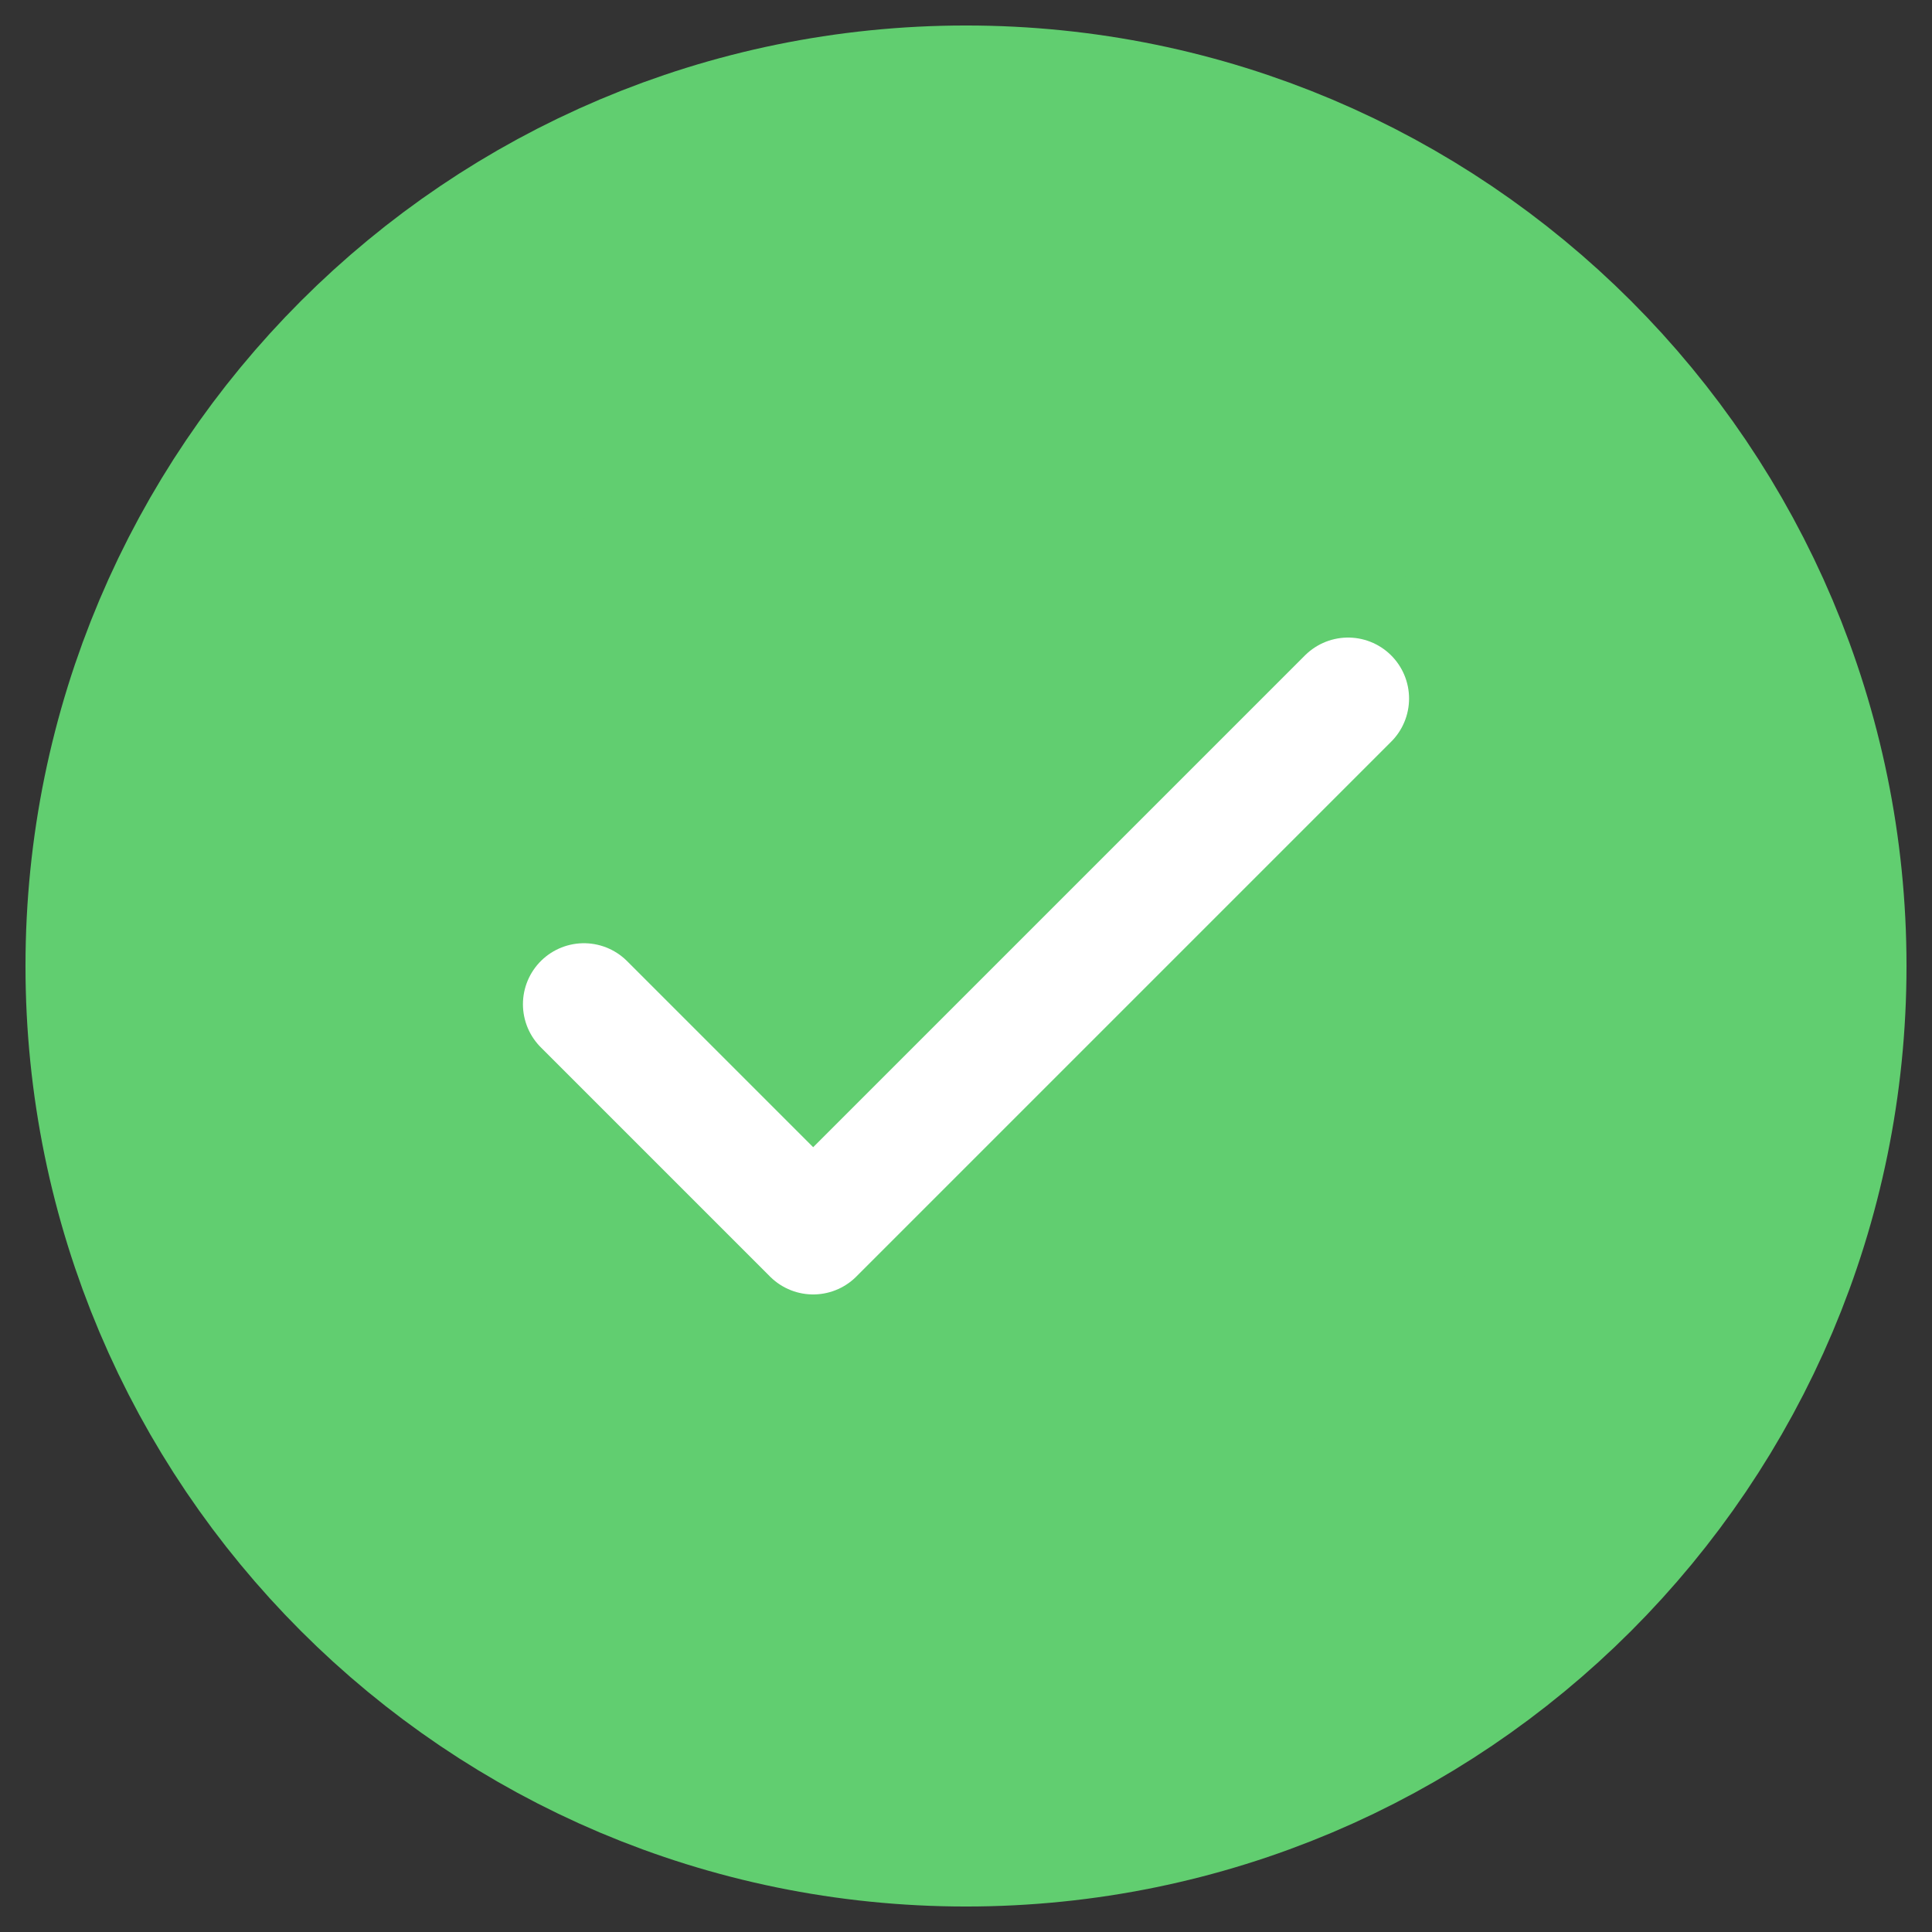
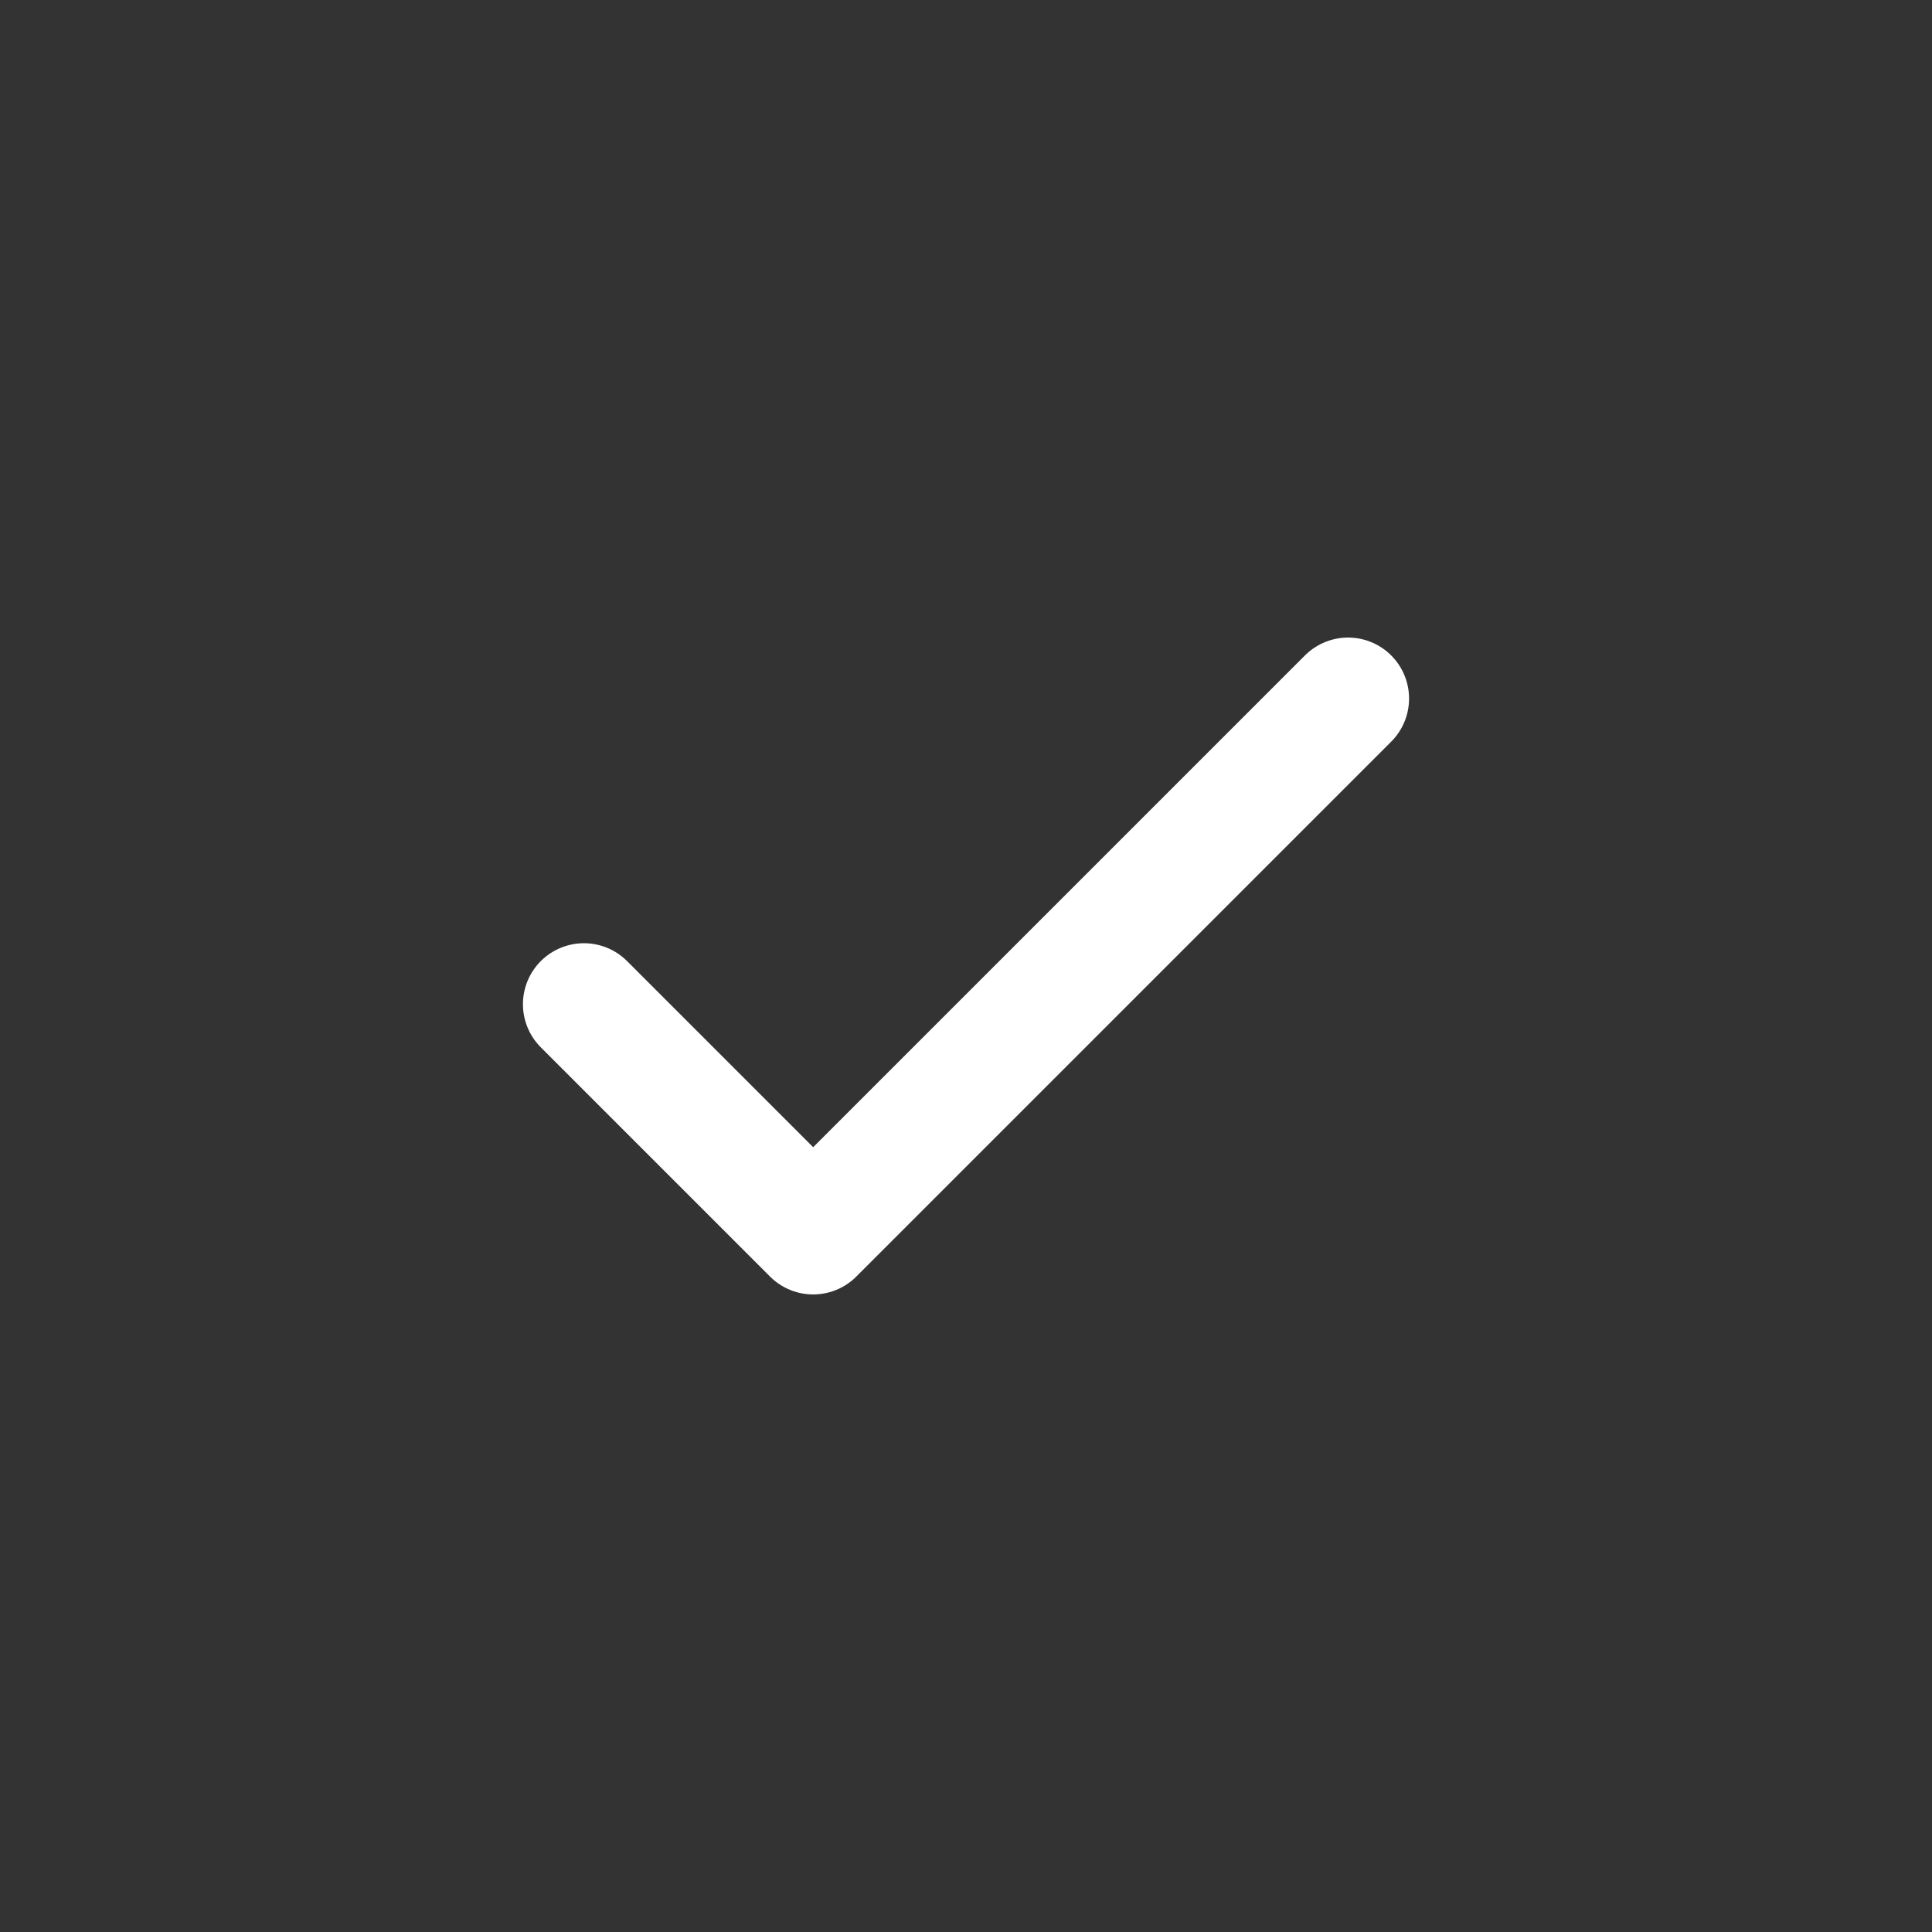
<svg xmlns="http://www.w3.org/2000/svg" width="67" height="67" viewBox="0 0 67 67" fill="none">
  <rect x="0" y="0" width="67" height="67" fill="#333333" stroke="none" />
-   <path d="M33.5 60C48.135 60 60 48.135 60 33.5C60 18.864 48.135 7 33.5 7C18.864 7 7 18.864 7 33.5C7 48.135 18.864 60 33.5 60Z" fill="#61CE70" stroke="#61CE70" stroke-width="12.232" stroke-linecap="round" stroke-linejoin="round" />
  <path d="M20.25 34.825L28.2 42.775L46.75 24.225" stroke="white" stroke-width="4.23" stroke-linecap="round" stroke-linejoin="round" />
</svg>